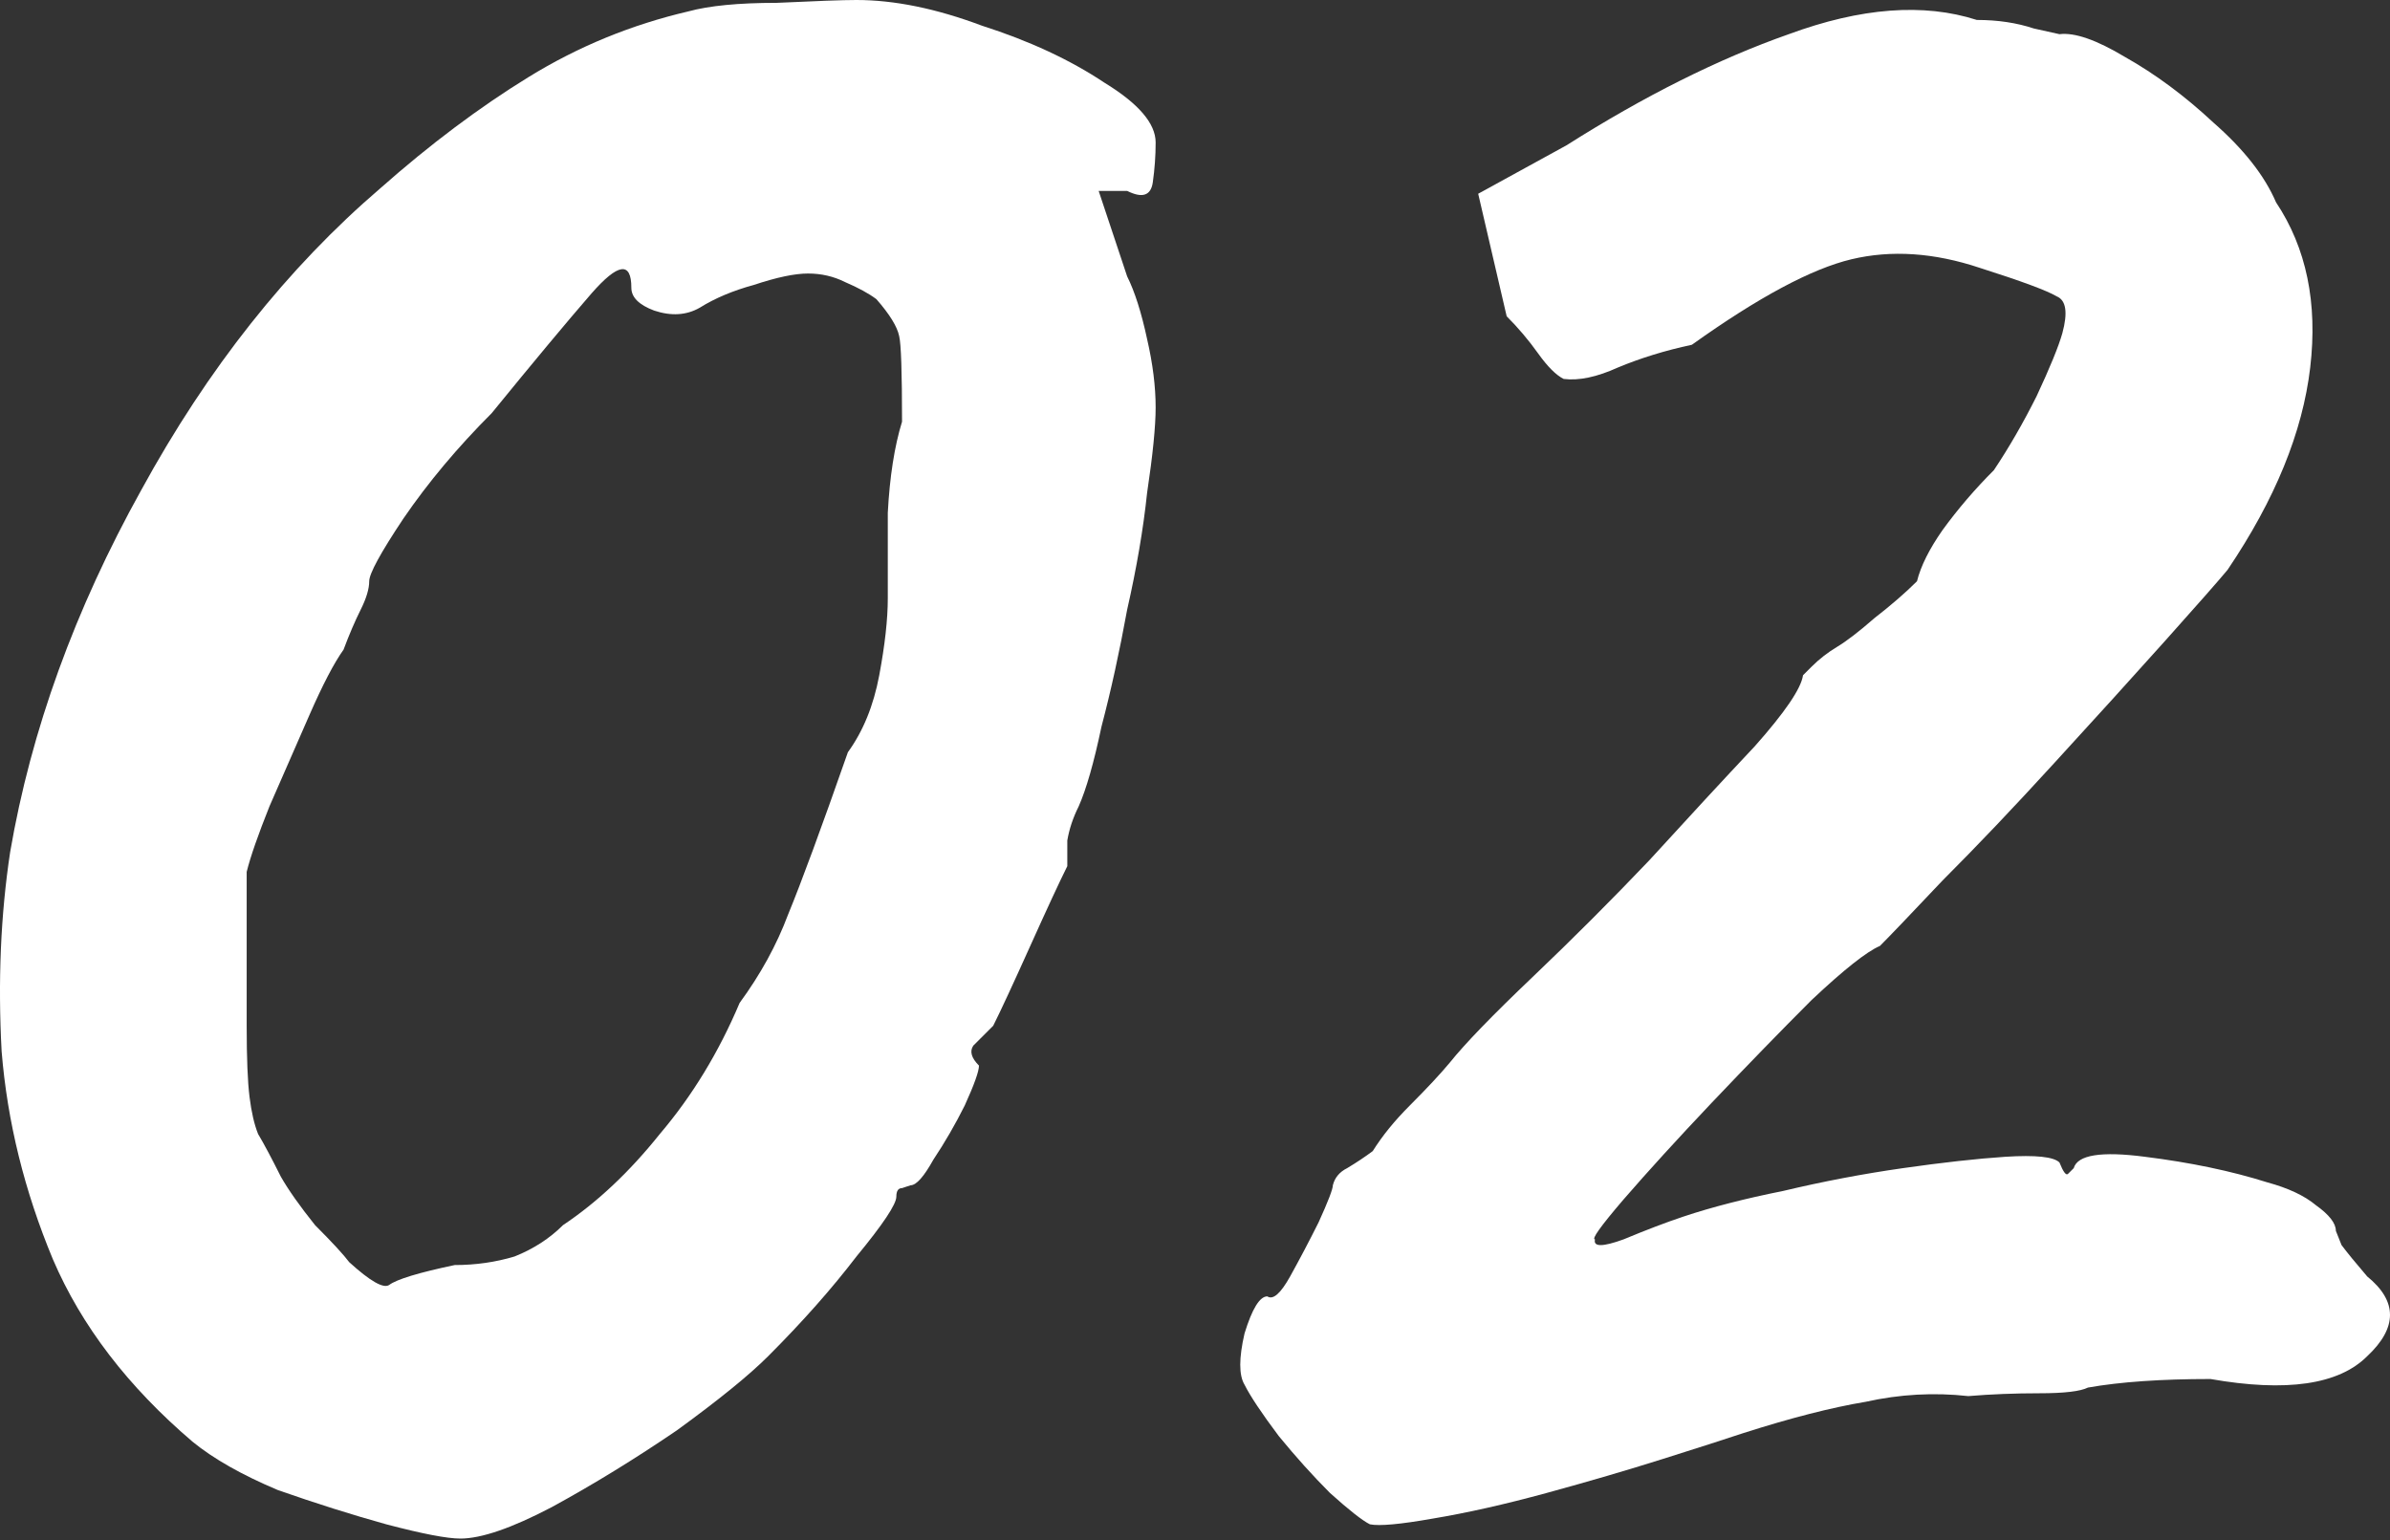
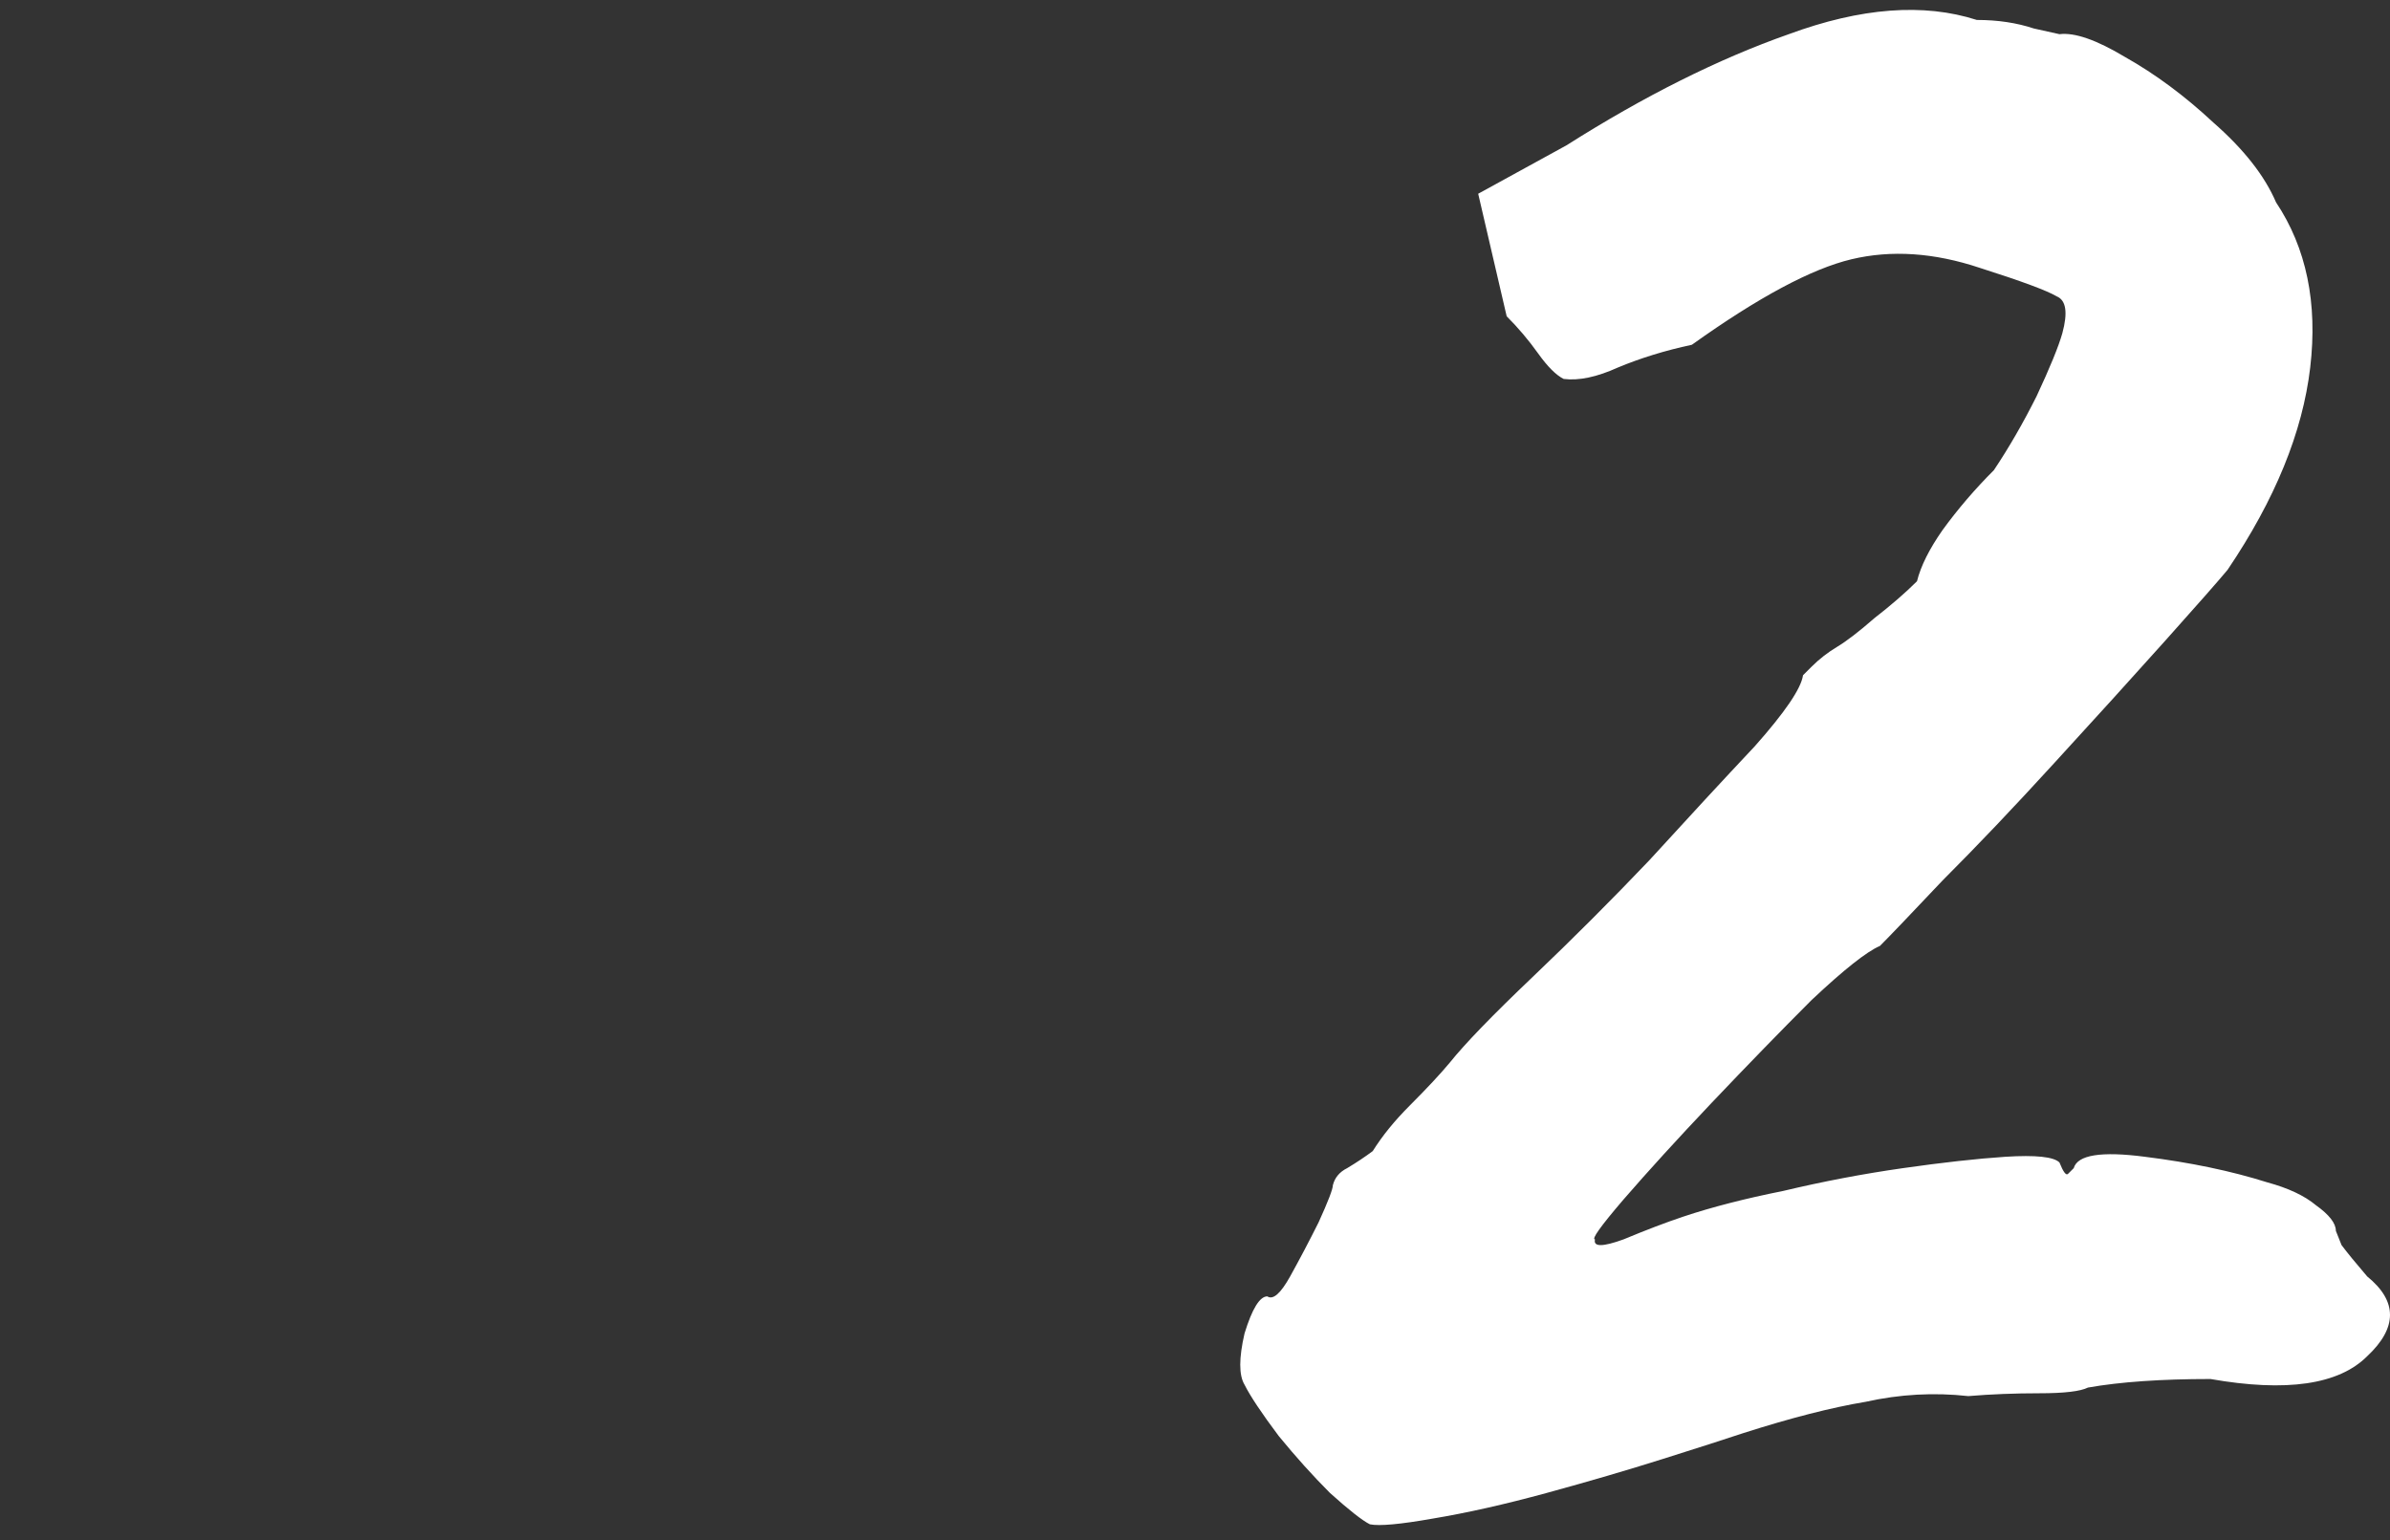
<svg xmlns="http://www.w3.org/2000/svg" width="135" height="87" viewBox="0 0 135 87" fill="none">
  <rect x="0" y="0" width="135" height="87" fill="#333333" stroke="none" />
-   <path d="M26.005 86.913C25.254 86.913 23.859 86.645 21.82 86.108C19.889 85.572 17.85 84.928 15.704 84.177C13.665 83.319 12.056 82.406 10.876 81.441C7.227 78.329 4.599 74.895 2.989 71.14C1.38 67.277 0.414 63.361 0.092 59.391C-0.123 55.42 0.038 51.665 0.575 48.124C1.755 41.257 4.223 34.443 7.979 27.683C11.734 20.816 16.241 15.129 21.498 10.623C24.288 8.155 27.078 6.062 29.868 4.346C32.657 2.629 35.662 1.395 38.881 0.644C40.061 0.322 41.724 0.161 43.87 0.161C46.124 0.054 47.626 0 48.377 0C50.523 0 52.884 0.483 55.459 1.449C58.141 2.307 60.448 3.38 62.38 4.668C64.311 5.848 65.277 6.975 65.277 8.047C65.277 8.799 65.223 9.55 65.116 10.301C65.008 11.052 64.526 11.213 63.667 10.784H62.058L63.667 15.612C64.096 16.471 64.472 17.651 64.794 19.153C65.116 20.548 65.277 21.836 65.277 23.016C65.277 24.089 65.116 25.698 64.794 27.844C64.579 29.883 64.204 32.083 63.667 34.443C63.238 36.804 62.755 39.004 62.219 41.042C61.789 43.081 61.36 44.583 60.931 45.549C60.609 46.193 60.395 46.837 60.287 47.48C60.287 48.017 60.287 48.5 60.287 48.929C59.858 49.787 59.161 51.289 58.195 53.435C57.229 55.581 56.532 57.084 56.103 57.942C55.673 58.371 55.298 58.747 54.976 59.069C54.761 59.391 54.869 59.766 55.298 60.195C55.298 60.517 55.03 61.268 54.493 62.449C53.957 63.522 53.366 64.541 52.723 65.507C52.186 66.472 51.757 66.955 51.435 66.955C51.435 66.955 51.274 67.009 50.952 67.116C50.738 67.116 50.63 67.277 50.63 67.599C50.63 68.028 49.879 69.155 48.377 70.979C46.982 72.803 45.319 74.681 43.388 76.612C42.315 77.685 40.598 79.08 38.237 80.797C35.877 82.406 33.516 83.855 31.155 85.143C28.902 86.323 27.185 86.913 26.005 86.913ZM25.683 71.462C26.863 71.462 27.99 71.301 29.063 70.979C30.136 70.55 31.048 69.96 31.799 69.209C33.73 67.921 35.555 66.204 37.271 64.058C39.096 61.912 40.598 59.444 41.778 56.654C42.958 55.045 43.87 53.382 44.514 51.665C45.265 49.841 46.392 46.783 47.894 42.491C48.752 41.31 49.343 39.862 49.665 38.145C49.986 36.428 50.147 34.98 50.147 33.8C50.147 32.619 50.147 31.01 50.147 28.971C50.255 26.932 50.523 25.215 50.952 23.821C50.952 21.031 50.898 19.421 50.791 18.992C50.684 18.456 50.255 17.758 49.504 16.9C49.074 16.578 48.484 16.256 47.733 15.934C47.089 15.612 46.392 15.451 45.641 15.451C44.89 15.451 43.87 15.666 42.583 16.095C41.403 16.417 40.383 16.846 39.525 17.383C38.774 17.812 37.915 17.866 36.95 17.544C36.091 17.222 35.662 16.793 35.662 16.256C35.662 14.754 34.911 14.861 33.409 16.578C32.014 18.187 30.136 20.441 27.775 23.338C25.844 25.269 24.181 27.254 22.786 29.293C21.498 31.224 20.855 32.405 20.855 32.834C20.855 33.263 20.694 33.8 20.372 34.443C20.05 35.087 19.728 35.838 19.406 36.697C18.869 37.448 18.226 38.682 17.475 40.398C16.724 42.115 15.972 43.832 15.221 45.549C14.578 47.158 14.148 48.392 13.934 49.251C13.934 49.68 13.934 50.86 13.934 52.792C13.934 54.616 13.934 56.333 13.934 57.942C13.934 59.766 13.987 61.107 14.095 61.966C14.202 62.824 14.363 63.522 14.578 64.058C14.899 64.595 15.329 65.399 15.865 66.472C16.294 67.224 16.938 68.135 17.797 69.209C18.762 70.174 19.406 70.872 19.728 71.301C20.908 72.374 21.659 72.803 21.981 72.588C22.41 72.267 23.644 71.891 25.683 71.462Z" fill="white" />
  <path d="M77.379 86.108C76.95 85.894 76.199 85.303 75.126 84.338C74.16 83.372 73.195 82.299 72.229 81.119C71.263 79.831 70.62 78.865 70.298 78.222C69.976 77.685 69.976 76.719 70.298 75.325C70.727 73.93 71.156 73.232 71.585 73.232C71.907 73.447 72.336 73.071 72.873 72.106C73.409 71.14 73.946 70.121 74.482 69.048C75.019 67.867 75.287 67.17 75.287 66.955C75.394 66.526 75.663 66.204 76.092 65.99C76.628 65.668 77.111 65.346 77.54 65.024C78.077 64.165 78.774 63.307 79.633 62.449C80.598 61.483 81.35 60.678 81.886 60.034C82.744 58.961 84.3 57.352 86.554 55.206C88.807 53.06 91.007 50.86 93.153 48.607C95.406 46.139 97.391 43.993 99.108 42.169C100.824 40.237 101.737 38.896 101.844 38.145C101.844 38.145 102.005 37.984 102.327 37.662C102.756 37.233 103.239 36.858 103.775 36.536C104.312 36.214 105.009 35.677 105.868 34.926C106.833 34.175 107.638 33.478 108.282 32.834C108.496 31.975 108.979 31.01 109.73 29.937C110.589 28.756 111.554 27.63 112.627 26.557C113.486 25.269 114.291 23.874 115.042 22.372C115.793 20.763 116.276 19.582 116.49 18.831C116.812 17.651 116.705 16.953 116.168 16.739C115.632 16.417 114.183 15.88 111.823 15.129C109.248 14.271 106.833 14.11 104.58 14.646C102.327 15.183 99.322 16.793 95.567 19.475C94.065 19.797 92.67 20.226 91.382 20.763C90.202 21.299 89.182 21.514 88.324 21.406C87.895 21.192 87.412 20.709 86.876 19.958C86.339 19.207 85.749 18.509 85.105 17.866L83.496 10.945L88.485 8.208C92.884 5.419 97.069 3.326 101.039 1.931C105.116 0.429 108.657 0.161 111.662 1.127C112.842 1.127 113.915 1.288 114.881 1.609C115.846 1.824 116.329 1.931 116.329 1.931C117.188 1.824 118.422 2.253 120.031 3.219C121.748 4.185 123.411 5.419 125.021 6.921C126.737 8.423 127.918 9.925 128.562 11.428C130.278 14.003 130.922 17.114 130.493 20.763C130.064 24.411 128.508 28.22 125.825 32.19C125.289 32.834 124.109 34.175 122.285 36.214C120.46 38.252 118.368 40.559 116.007 43.135C113.754 45.602 111.662 47.802 109.73 49.734C107.906 51.665 106.726 52.899 106.189 53.435C105.438 53.757 104.151 54.777 102.327 56.493C100.61 58.21 98.732 60.142 96.693 62.288C94.762 64.326 93.099 66.15 91.704 67.76C90.416 69.262 89.88 70.013 90.094 70.013C89.987 70.442 90.524 70.442 91.704 70.013C92.992 69.477 94.118 69.048 95.084 68.726C96.693 68.189 98.571 67.706 100.717 67.277C102.97 66.741 105.224 66.311 107.477 65.99C109.73 65.668 111.662 65.453 113.271 65.346C114.988 65.238 116.007 65.346 116.329 65.668C116.544 66.204 116.705 66.419 116.812 66.311C117.027 66.097 117.134 65.99 117.134 65.99C117.349 65.238 118.69 65.024 121.158 65.346C123.733 65.668 126.04 66.15 128.079 66.794C129.259 67.116 130.171 67.545 130.815 68.082C131.566 68.618 131.942 69.101 131.942 69.53C131.942 69.53 132.049 69.799 132.263 70.335C132.585 70.764 133.068 71.355 133.712 72.106C135.429 73.501 135.429 75.003 133.712 76.612C132.102 78.222 129.152 78.651 124.86 77.9C122.07 77.9 119.763 78.061 117.939 78.383C117.51 78.597 116.598 78.705 115.203 78.705C113.808 78.705 112.467 78.758 111.179 78.865C109.248 78.651 107.316 78.758 105.385 79.187C103.453 79.509 101.146 80.1 98.464 80.958C97.498 81.28 95.996 81.763 93.957 82.406C91.919 83.05 89.719 83.694 87.358 84.338C84.998 84.982 82.852 85.465 80.92 85.786C79.096 86.108 77.916 86.216 77.379 86.108Z" fill="white" />
</svg>